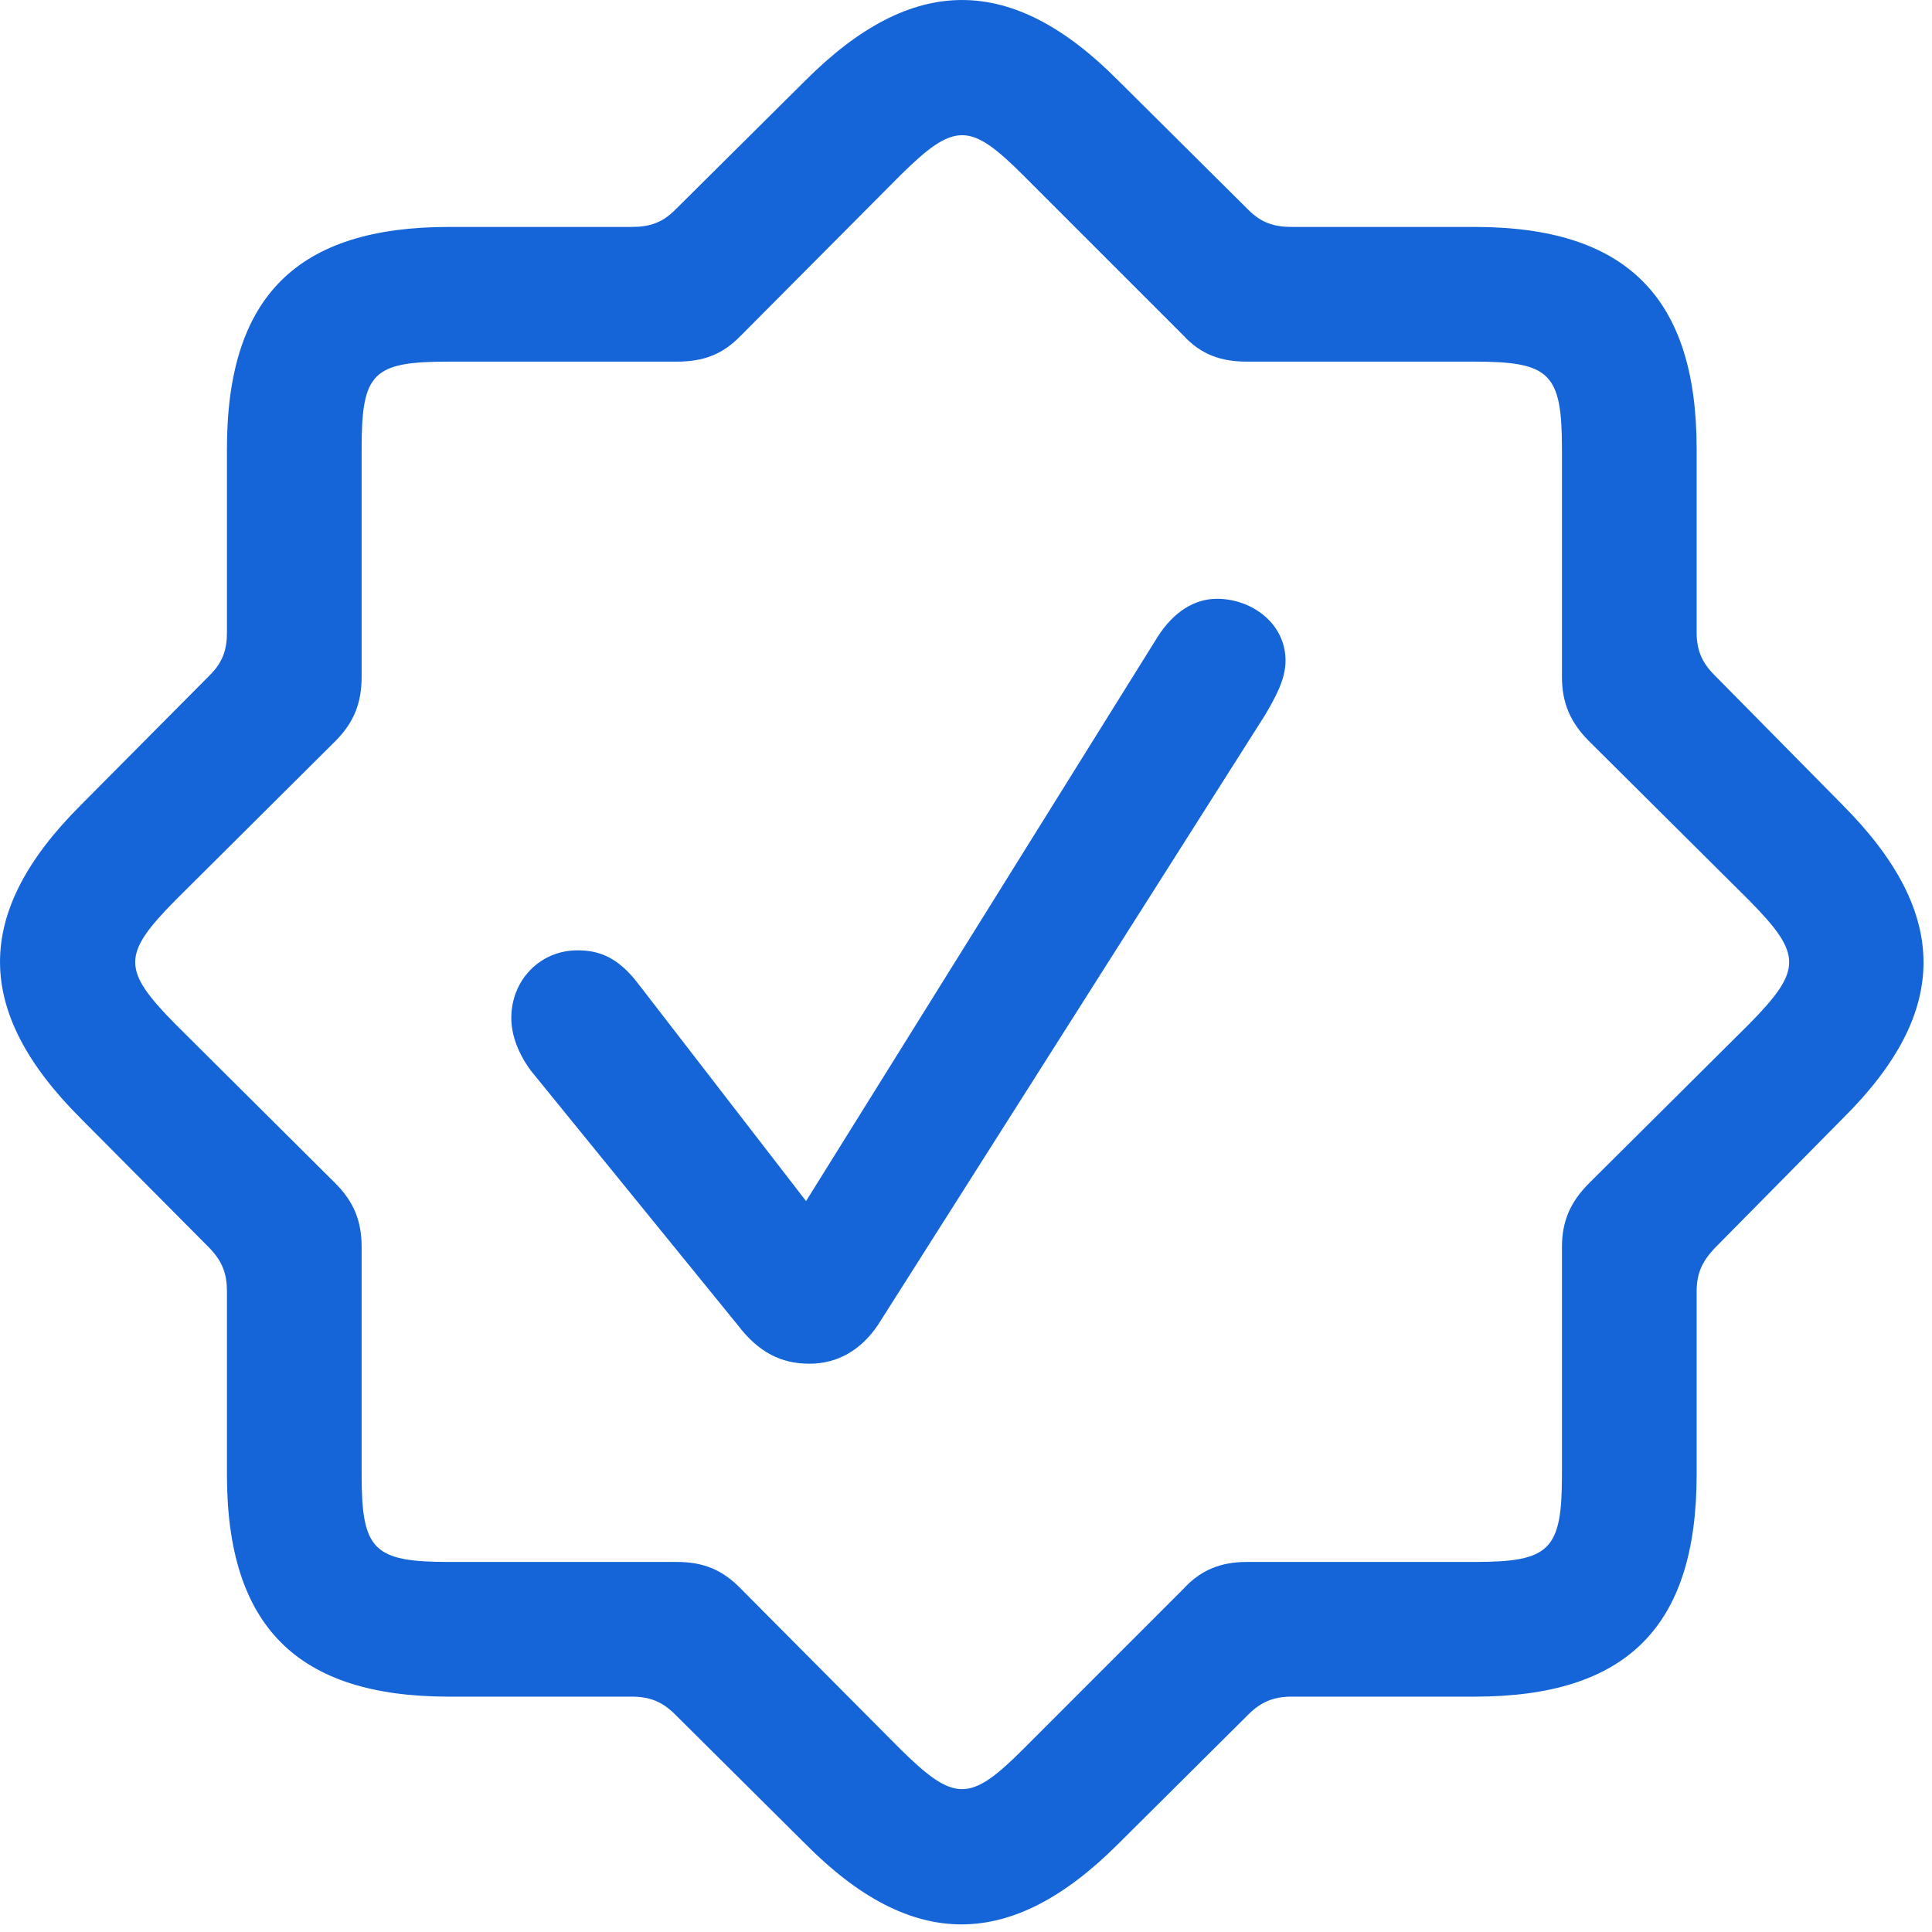
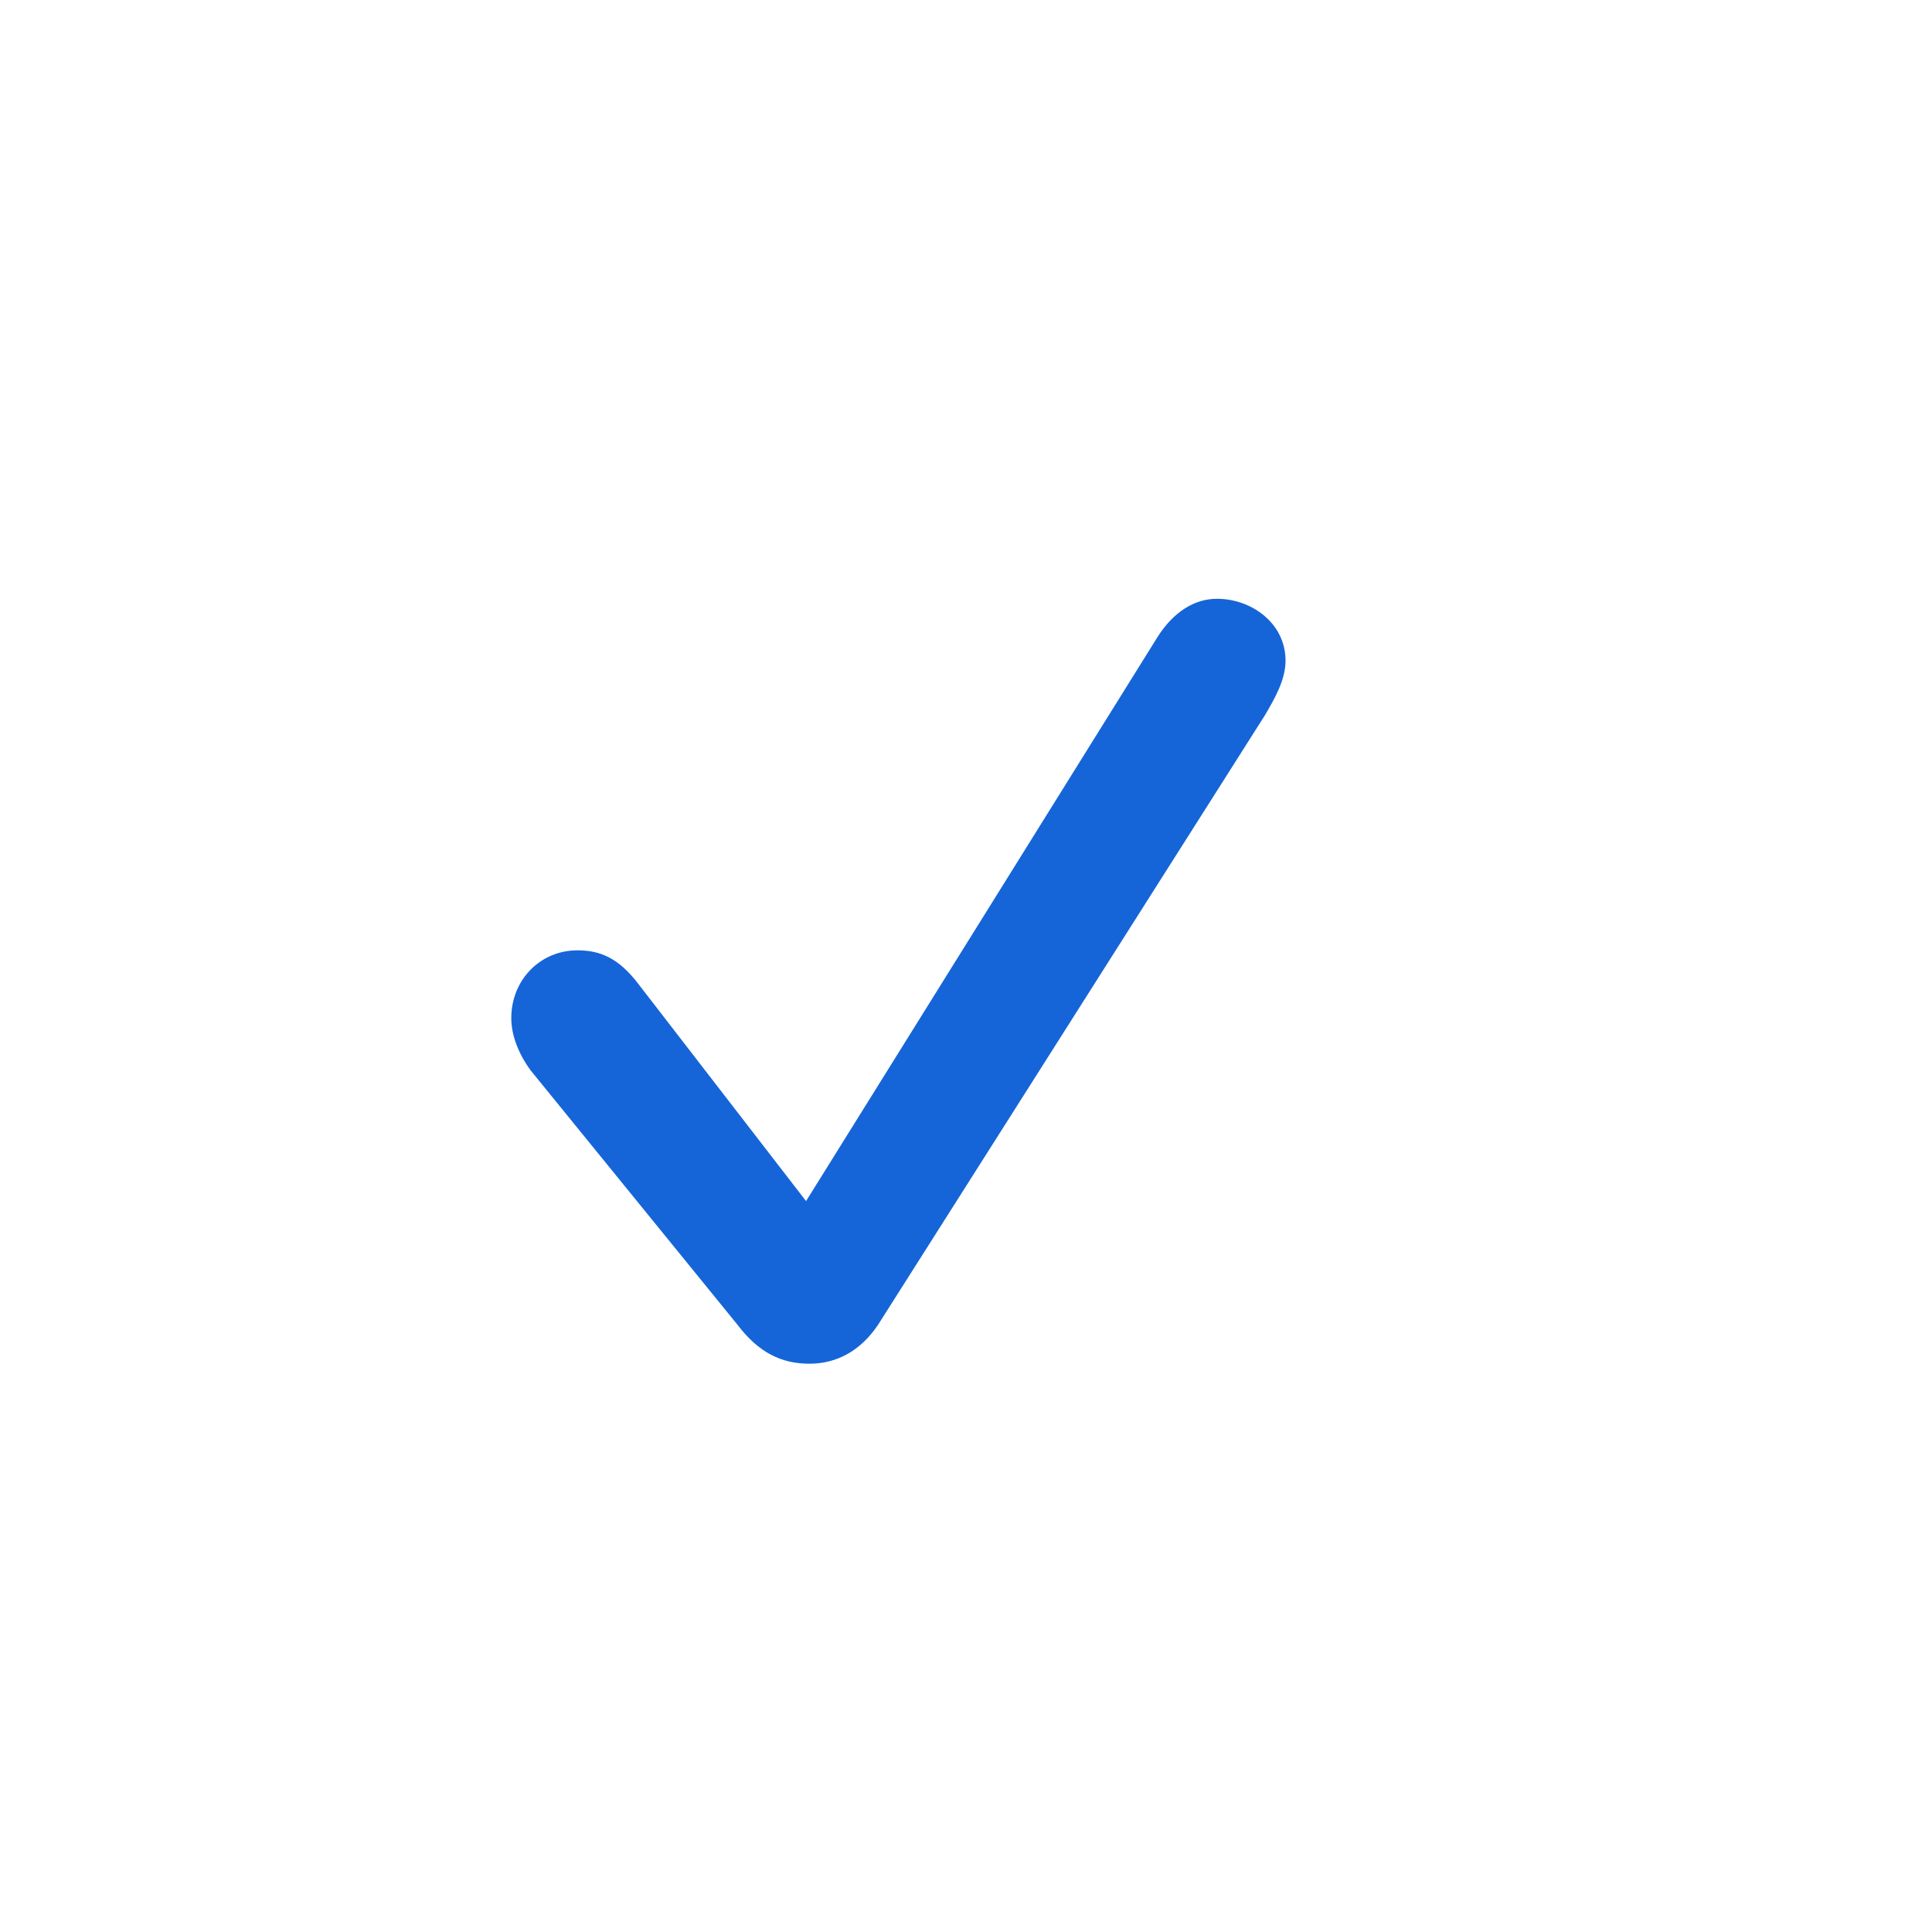
<svg xmlns="http://www.w3.org/2000/svg" preserveAspectRatio="none" width="100%" height="100%" overflow="visible" style="display: block;" viewBox="0 0 28 28" fill="none">
  <g id="Group">
    <path id="Vector" opacity="0" d="M27.877 0H0V28H27.877V0Z" fill="black" />
-     <path id="Vector_2" d="M6.505 24.589H9.157C9.415 24.589 9.599 24.662 9.783 24.846L11.674 26.725C13.22 28.284 14.657 28.272 16.204 26.725L18.094 24.846C18.279 24.662 18.463 24.589 18.72 24.589H21.372C23.57 24.589 24.589 23.582 24.589 21.372V18.72C24.589 18.463 24.662 18.291 24.846 18.094L26.712 16.204C28.272 14.657 28.259 13.233 26.712 11.674L24.846 9.783C24.662 9.599 24.589 9.415 24.589 9.169V6.505C24.589 4.32 23.582 3.289 21.372 3.289H18.72C18.463 3.289 18.279 3.227 18.094 3.043L16.204 1.165C14.657 -0.394 13.22 -0.382 11.674 1.165L9.783 3.043C9.599 3.227 9.415 3.289 9.157 3.289H6.505C4.308 3.289 3.289 4.295 3.289 6.505V9.169C3.289 9.415 3.227 9.599 3.043 9.783L1.165 11.674C-0.394 13.233 -0.382 14.657 1.165 16.204L3.043 18.094C3.227 18.291 3.289 18.463 3.289 18.72V21.372C3.289 23.57 4.308 24.589 6.505 24.589ZM6.505 22.637C5.412 22.637 5.241 22.465 5.241 21.372V18.07C5.241 17.701 5.13 17.419 4.86 17.149L2.54 14.841C1.766 14.055 1.766 13.834 2.54 13.049L4.86 10.741C5.13 10.47 5.241 10.188 5.241 9.808V6.505C5.241 5.4 5.4 5.241 6.505 5.241H9.808C10.188 5.241 10.47 5.142 10.741 4.86L13.049 2.54C13.834 1.766 14.055 1.766 14.829 2.54L17.149 4.86C17.407 5.142 17.701 5.241 18.07 5.241H21.372C22.465 5.241 22.637 5.412 22.637 6.505V9.808C22.637 10.188 22.759 10.47 23.029 10.741L25.35 13.049C26.123 13.834 26.123 14.055 25.35 14.841L23.029 17.149C22.759 17.419 22.637 17.701 22.637 18.07V21.372C22.637 22.465 22.465 22.637 21.372 22.637H18.07C17.701 22.637 17.407 22.747 17.149 23.029L14.829 25.35C14.055 26.123 13.834 26.123 13.049 25.35L10.741 23.029C10.47 22.747 10.188 22.637 9.808 22.637H6.505Z" fill="#1565D8" />
    <path id="Vector_3" d="M11.732 19.764C12.137 19.764 12.48 19.567 12.726 19.199L18.336 10.36C18.471 10.127 18.631 9.857 18.631 9.574C18.631 9.034 18.14 8.678 17.637 8.678C17.317 8.678 17.011 8.862 16.777 9.23L11.682 17.407L9.264 14.276C8.969 13.883 8.699 13.773 8.368 13.773C7.828 13.773 7.41 14.203 7.41 14.755C7.41 15.013 7.521 15.283 7.693 15.516L10.688 19.199C10.995 19.604 11.326 19.764 11.732 19.764Z" fill="#1565D8" />
  </g>
</svg>